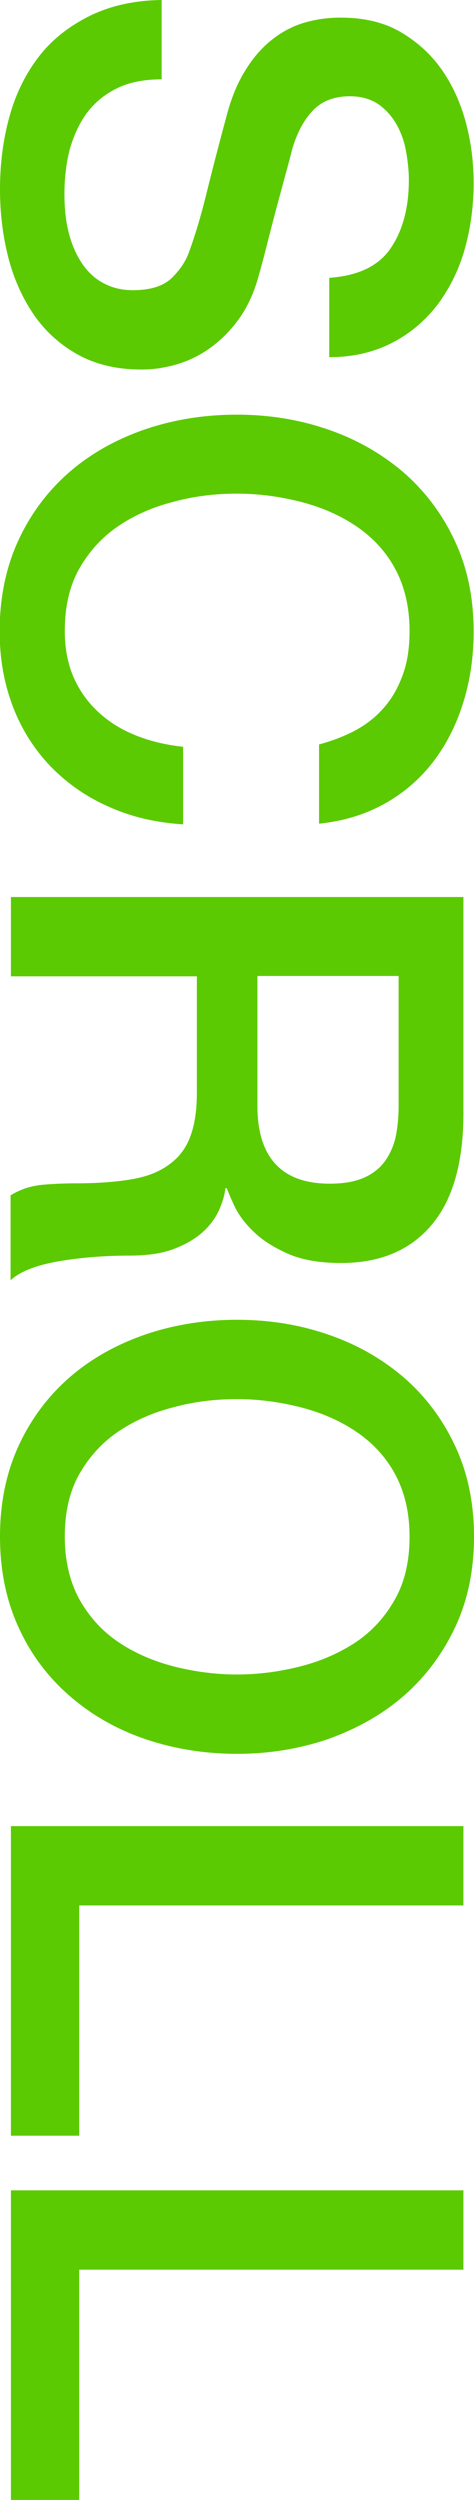
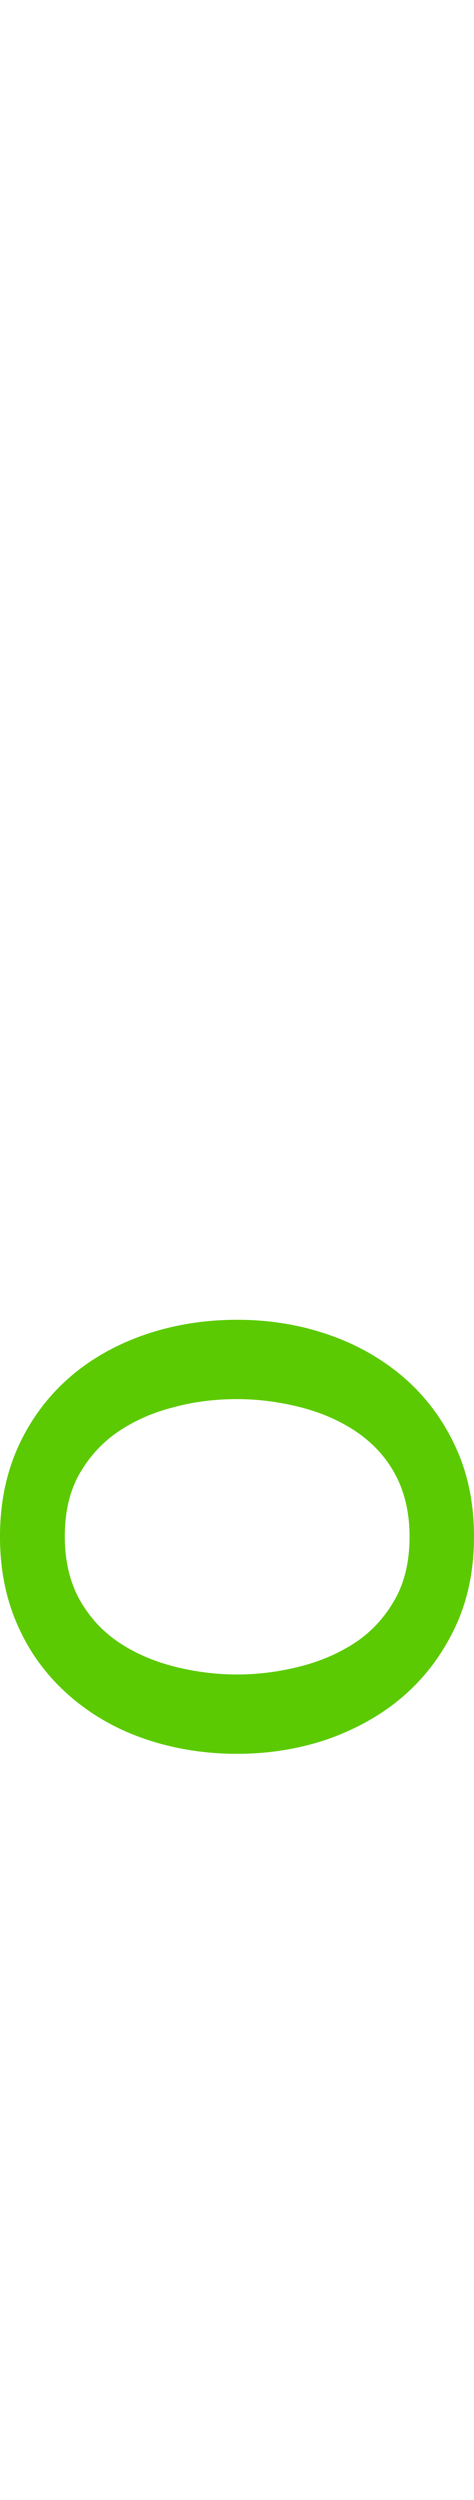
<svg xmlns="http://www.w3.org/2000/svg" viewBox="0 0 13.46 70.9">
  <g fill="#5bca02">
-     <path d="m4.59 2.25c-.49 0-.91.08-1.26.25s-.63.4-.86.7c-.22.3-.38.65-.49 1.04-.1.39-.15.81-.15 1.27 0 .49.06.91.17 1.26s.26.63.44.85.39.37.62.47.47.14.71.14c.49 0 .85-.11 1.09-.33.23-.22.4-.46.5-.73.17-.46.33-.99.48-1.59.15-.61.34-1.35.58-2.24.14-.55.33-1.01.57-1.38.23-.37.5-.66.78-.87.29-.22.59-.37.92-.46.32-.09.65-.13.99-.13.65 0 1.21.13 1.68.4s.87.63 1.18 1.07.54.95.69 1.51.22 1.13.22 1.71c0 .67-.09 1.31-.26 1.9s-.44 1.12-.78 1.57c-.35.45-.78.81-1.29 1.07s-1.1.4-1.77.4v-2.25c.83-.06 1.41-.34 1.75-.85.34-.5.51-1.15.51-1.93 0-.26-.03-.53-.08-.81s-.14-.53-.27-.76-.3-.42-.51-.57c-.22-.15-.49-.23-.81-.23-.46 0-.81.14-1.07.42s-.45.65-.58 1.11c-.01.05-.06.24-.15.57s-.19.7-.3 1.11-.21.81-.31 1.2-.18.67-.23.84c-.13.42-.31.79-.54 1.1s-.49.57-.78.78-.61.37-.95.47-.67.15-1.01.15c-.72 0-1.33-.15-1.84-.44s-.93-.68-1.25-1.16-.56-1.03-.71-1.64c-.15-.61-.22-1.24-.22-1.87 0-.73.09-1.42.27-2.07s.46-1.21.83-1.69.85-.86 1.43-1.15 1.27-.45 2.06-.46z" />
-     <path d="m9.07 21.11c.37-.1.71-.23 1.03-.4.31-.17.58-.38.81-.65.23-.26.4-.57.53-.93.13-.35.19-.77.19-1.23 0-.68-.14-1.27-.41-1.77s-.65-.9-1.11-1.21-.99-.54-1.58-.69-1.19-.23-1.8-.23-1.21.07-1.8.23c-.59.15-1.11.38-1.57.69s-.83.72-1.11 1.21c-.28.5-.41 1.09-.41 1.77 0 .5.09.95.26 1.33s.41.71.72.99.66.49 1.07.65.85.26 1.31.31v2.2c-.77-.05-1.47-.21-2.11-.5-.64-.28-1.18-.66-1.65-1.14-.46-.48-.82-1.04-1.07-1.69-.25-.65-.38-1.36-.38-2.14 0-.96.18-1.82.53-2.58s.84-1.41 1.45-1.94 1.33-.93 2.14-1.21c.82-.28 1.69-.42 2.61-.42s1.78.14 2.59.42c.82.28 1.53.69 2.14 1.21.61.53 1.1 1.17 1.46 1.94.36.76.54 1.62.54 2.58 0 .72-.1 1.4-.3 2.03-.2.64-.49 1.2-.86 1.68-.38.49-.84.88-1.38 1.18s-1.16.49-1.85.56v-2.25z" />
-     <path d="m13.16 25.43v6.14c0 1.42-.31 2.48-.92 3.19s-1.46 1.06-2.56 1.06c-.61 0-1.12-.09-1.52-.27s-.73-.39-.97-.63c-.25-.24-.42-.48-.53-.71s-.18-.41-.22-.51h-.04c-.02.19-.08.4-.18.62s-.25.43-.46.62-.48.35-.82.48-.76.19-1.26.19c-.76 0-1.44.06-2.06.17s-1.06.29-1.32.53v-2.41c.28-.17.58-.27.92-.3s.66-.04.97-.04c.59 0 1.09-.04 1.52-.11s.78-.2 1.06-.4c.28-.19.49-.45.62-.78s.2-.75.2-1.27v-3.31h-5.28v-2.25h12.85zm-5.85 2.25v3.69c0 .72.17 1.27.51 1.64s.85.56 1.54.56c.41 0 .74-.06 1-.18s.46-.29.6-.5.24-.45.29-.72.07-.55.07-.84v-3.65z" />
    <path d="m13.46 43.58c0 .96-.18 1.82-.54 2.58s-.85 1.41-1.46 1.94-1.33.93-2.14 1.22c-.82.28-1.68.42-2.59.42s-1.79-.14-2.61-.42-1.53-.69-2.14-1.22-1.1-1.17-1.45-1.94c-.35-.76-.53-1.62-.53-2.58s.18-1.82.53-2.58.84-1.41 1.45-1.94 1.33-.93 2.14-1.21c.82-.28 1.69-.42 2.61-.42s1.78.14 2.59.42c.82.28 1.53.69 2.14 1.21.61.53 1.1 1.17 1.46 1.94.36.76.54 1.62.54 2.58zm-1.83 0c0-.68-.14-1.27-.41-1.77s-.65-.9-1.11-1.21-.99-.54-1.58-.69-1.19-.23-1.8-.23-1.21.07-1.8.23c-.59.15-1.11.38-1.57.69s-.83.72-1.11 1.21c-.28.5-.41 1.09-.41 1.77s.14 1.27.41 1.77c.28.5.64.9 1.11 1.22.46.31.99.54 1.57.69.59.15 1.19.23 1.8.23s1.21-.08 1.8-.23 1.11-.38 1.58-.69c.46-.31.83-.72 1.11-1.22s.41-1.09.41-1.77z" />
-     <path d="m13.16 51.79v2.25h-10.91v6.53h-1.94v-8.78z" />
-     <path d="m13.16 62.12v2.25h-10.91v6.53h-1.94v-8.78z" />
  </g>
</svg>